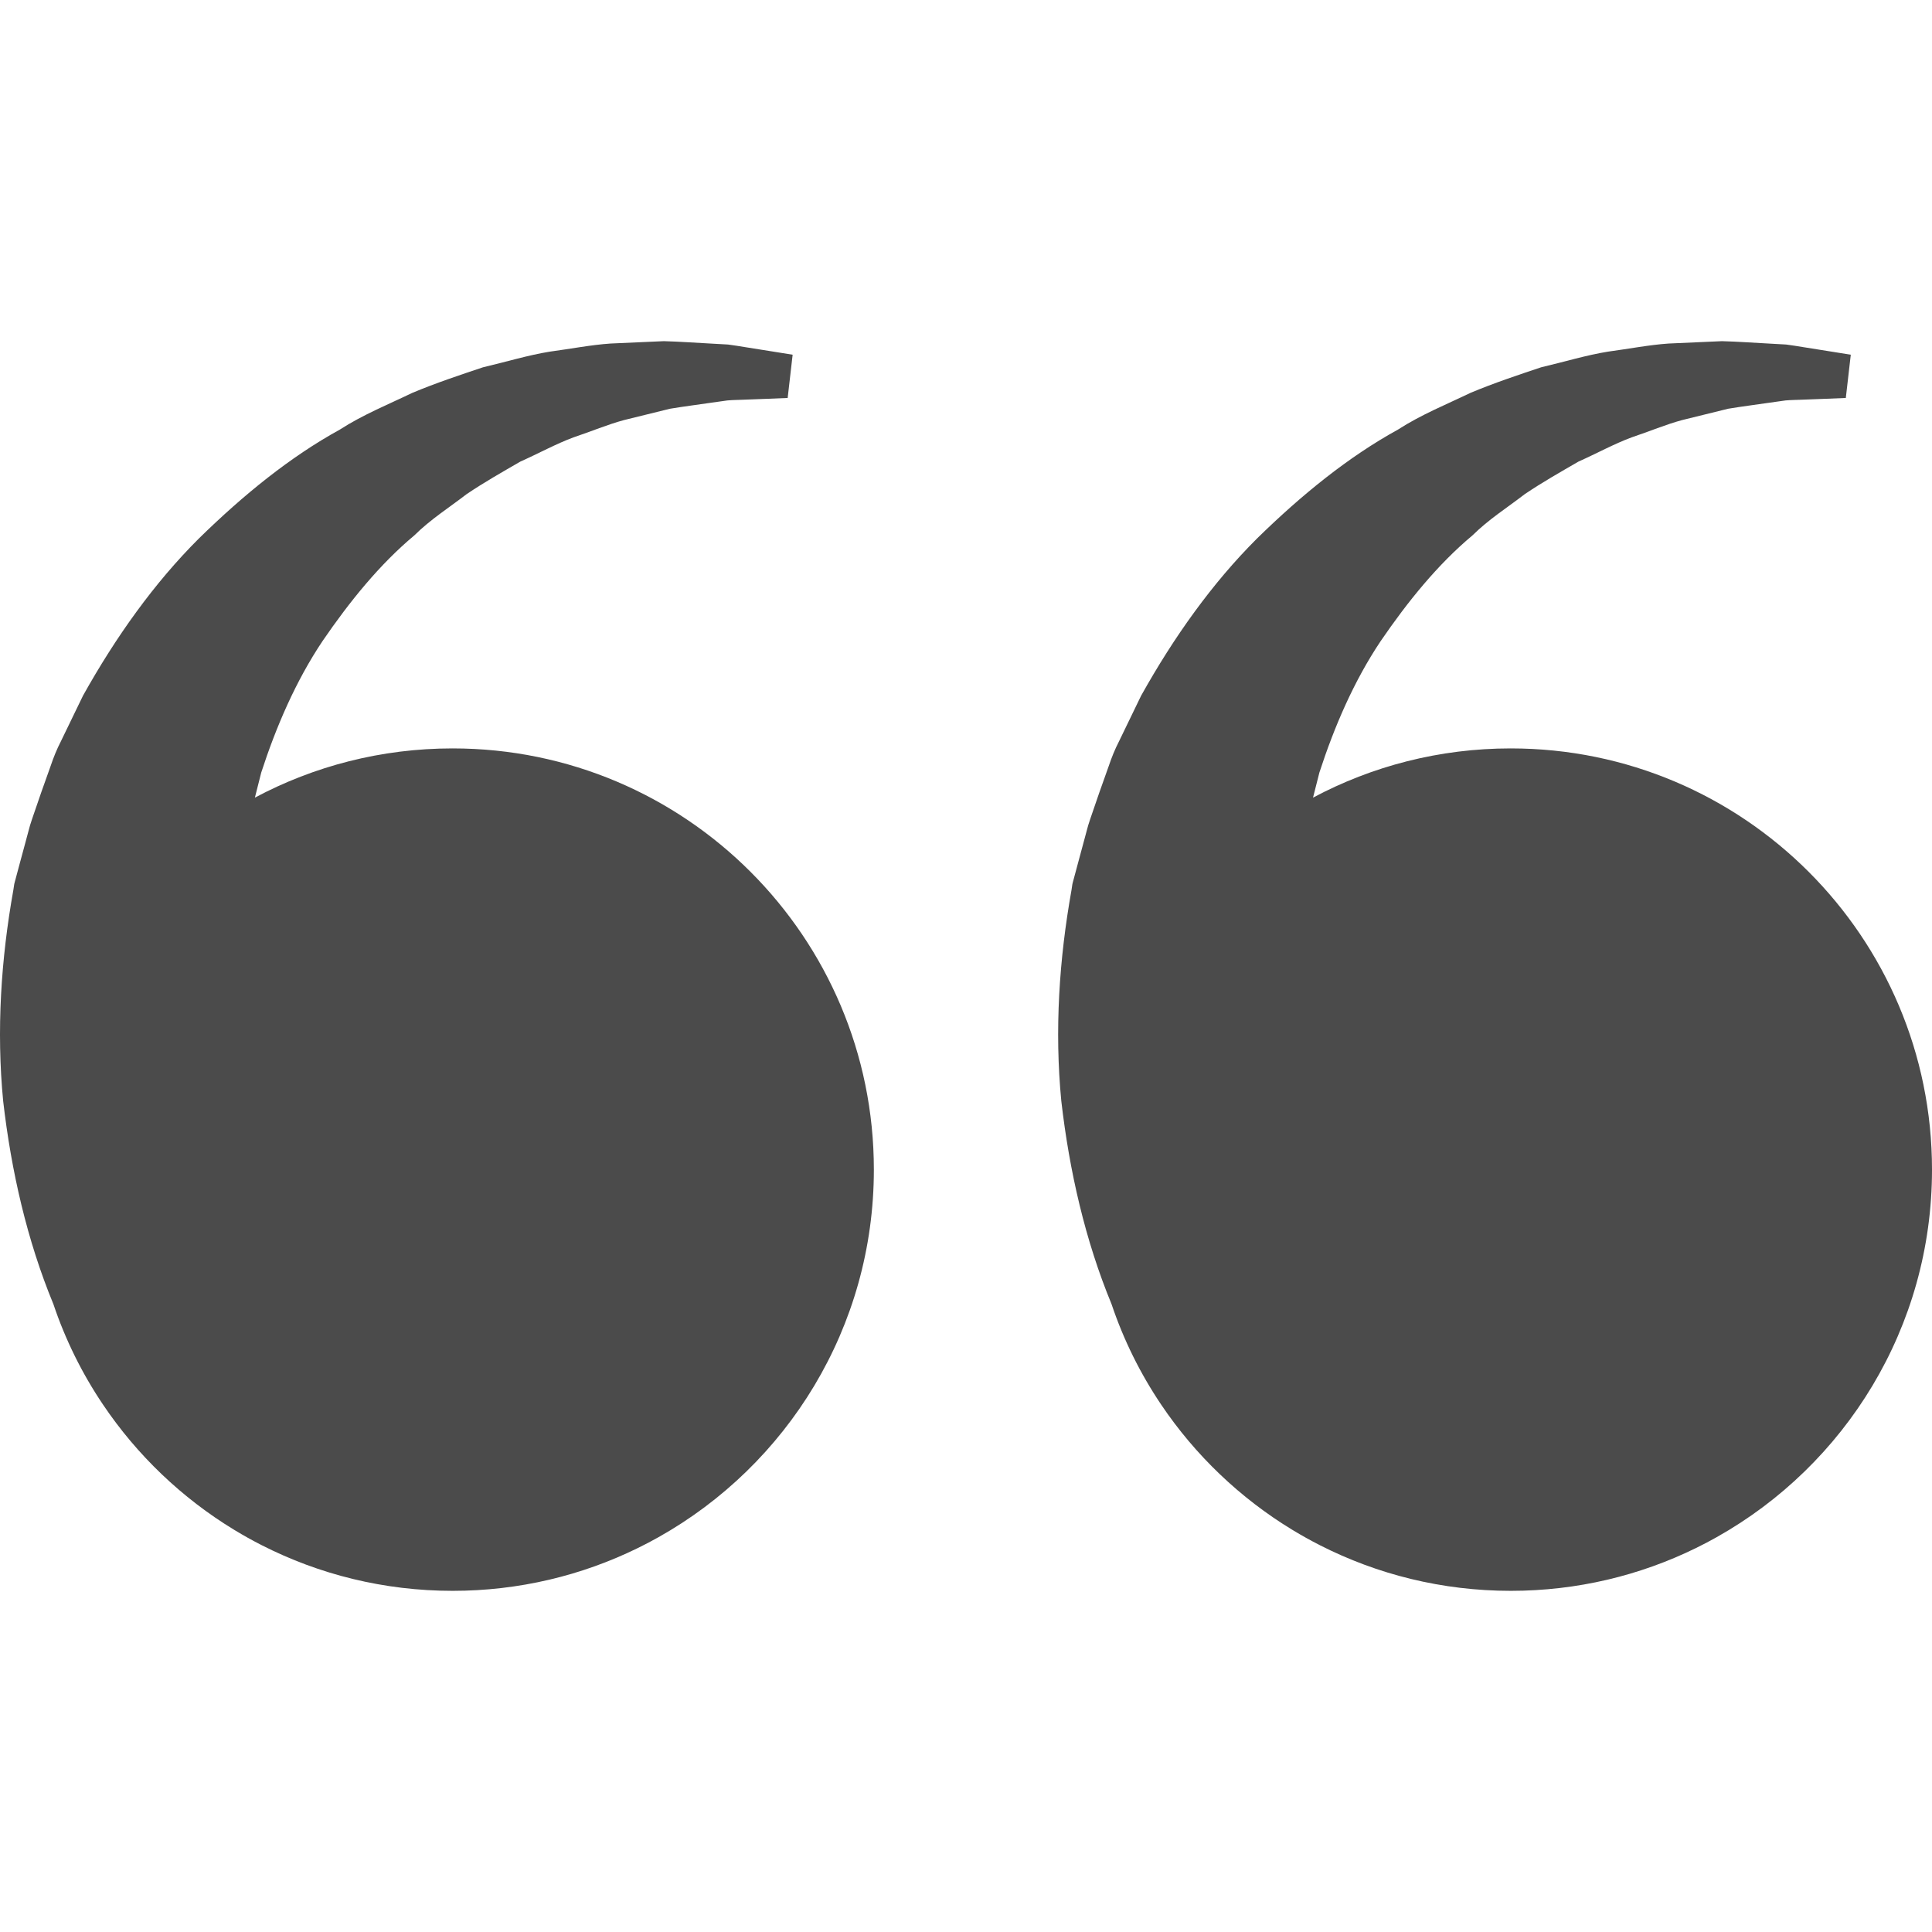
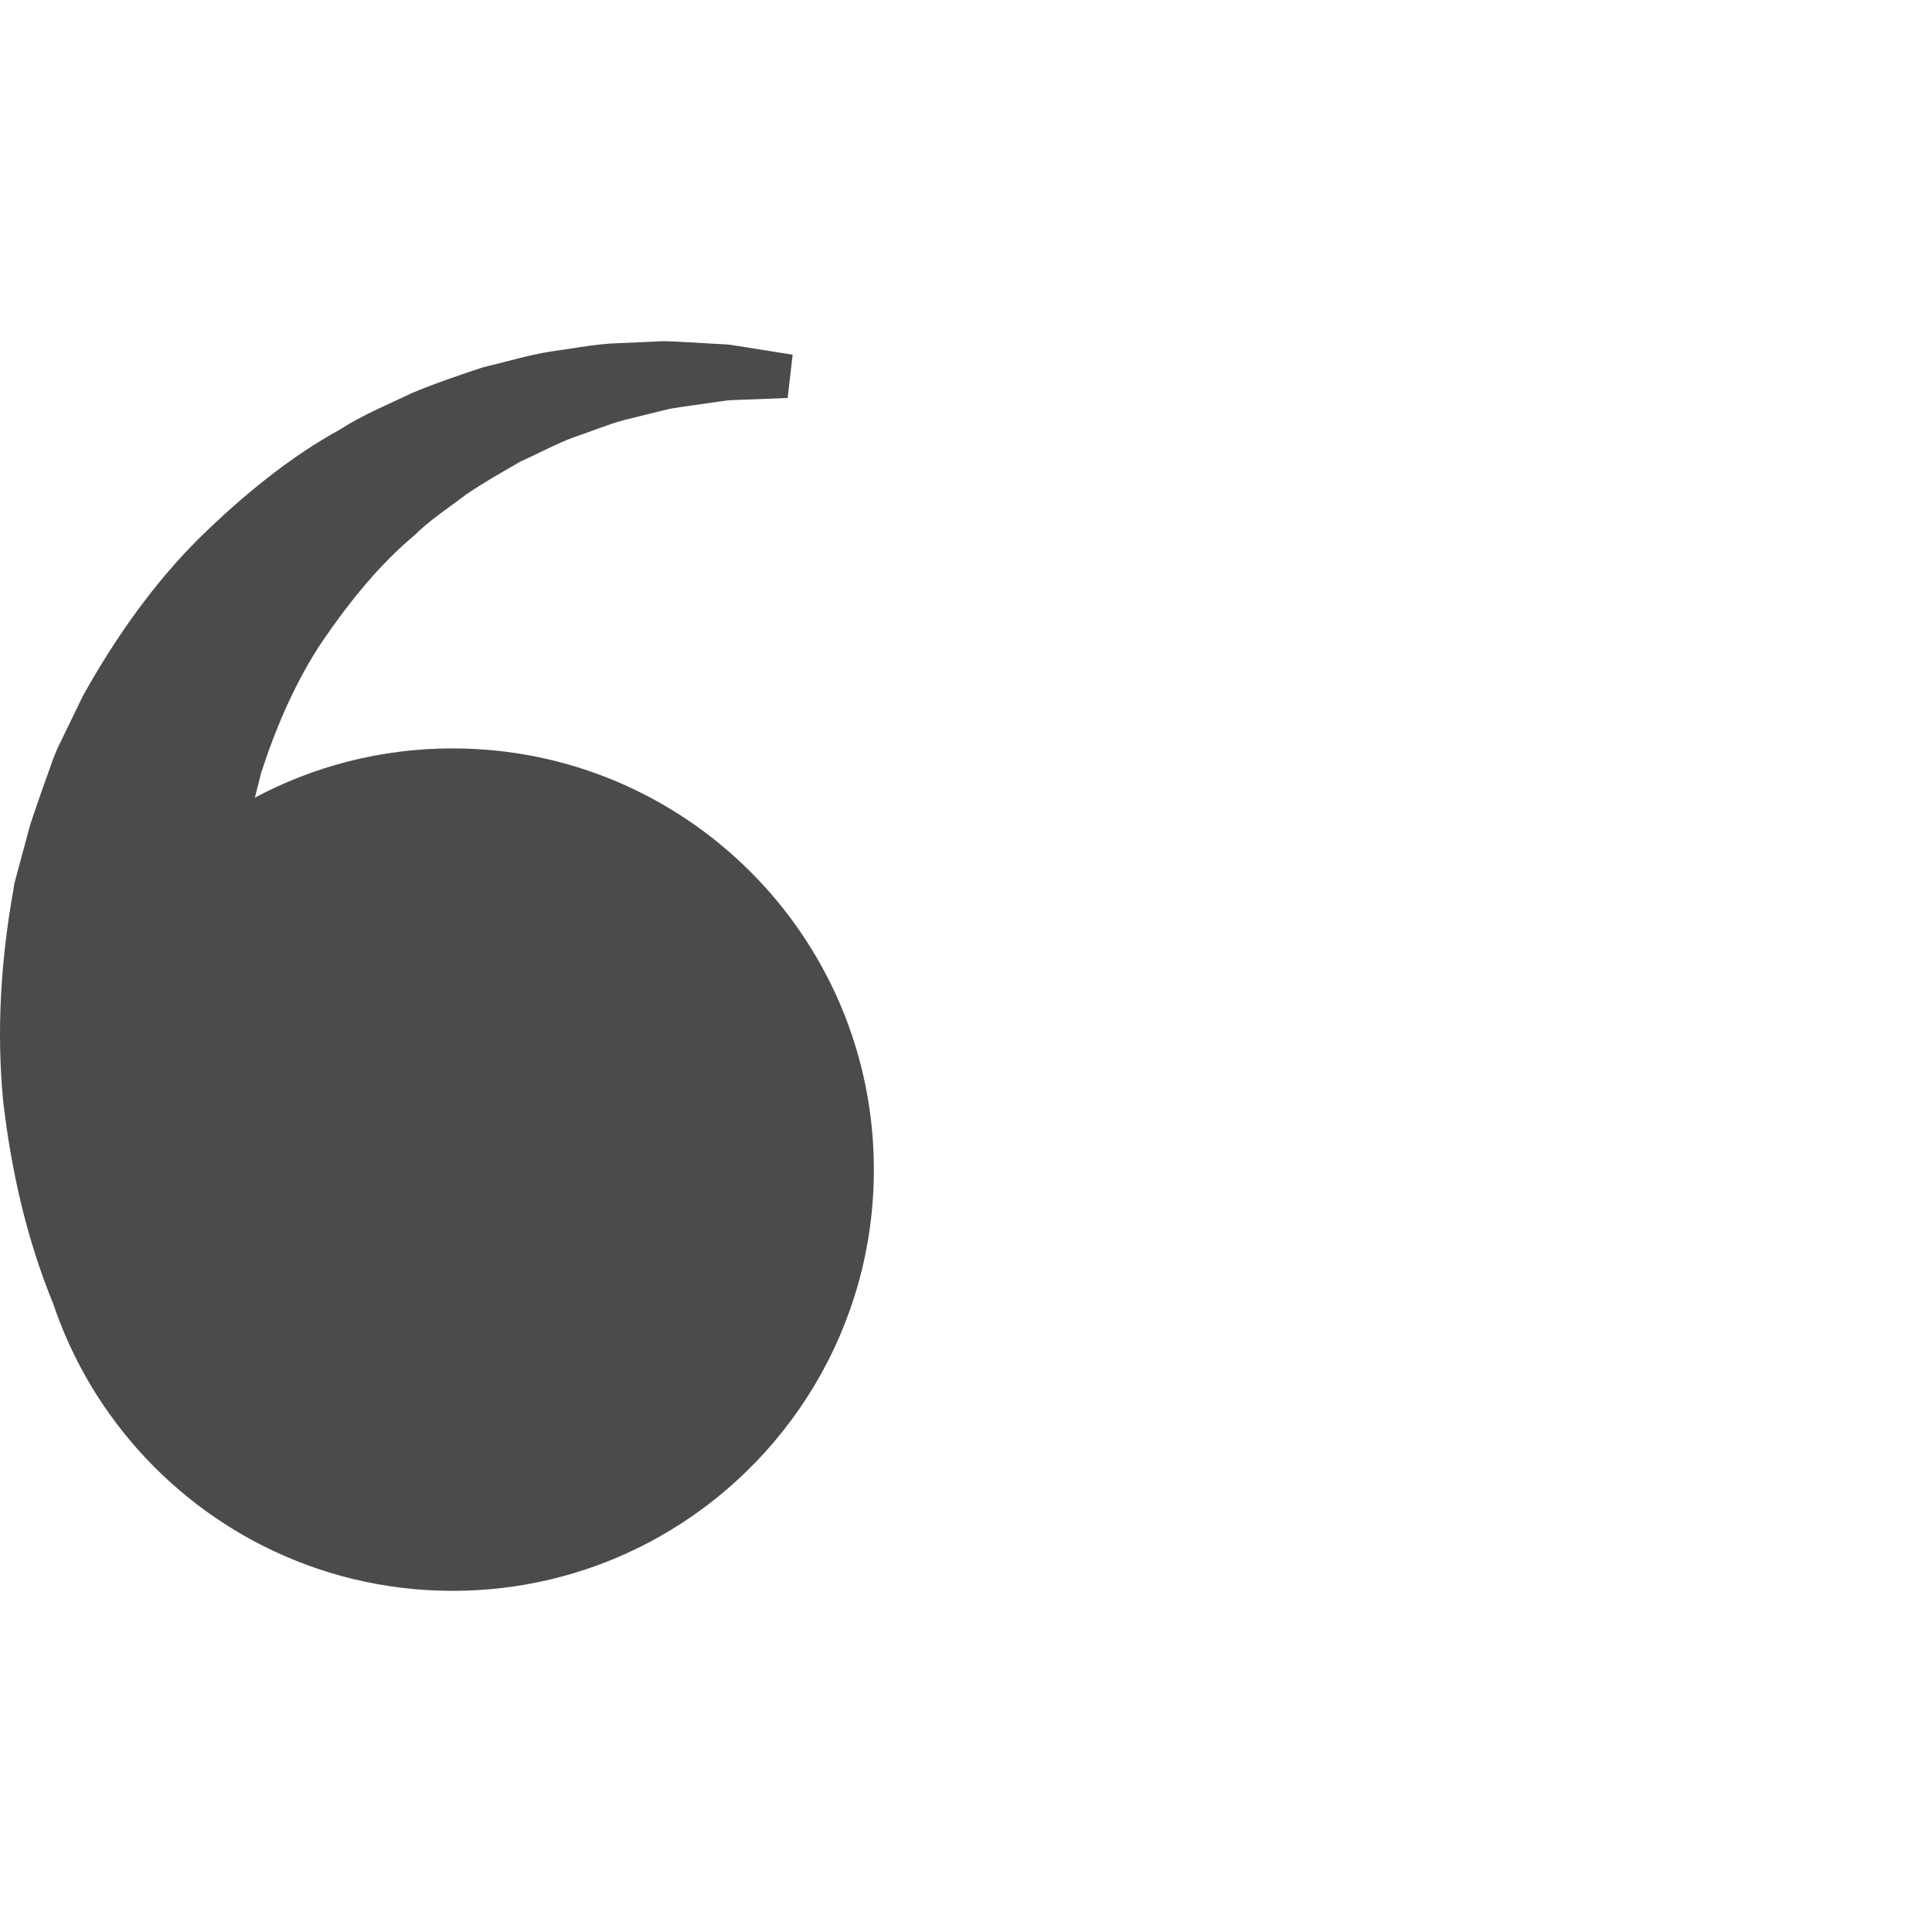
<svg xmlns="http://www.w3.org/2000/svg" height="256" viewBox="0 0 512 512" width="256">
  <g fill="#4b4b4b">
-     <path d="m400.371 198.334c-18.946 0-36.782 4.719-52.406 13.047.566-2.222 1.122-4.442 1.688-6.653 3.976-12.218 9.152-24.246 16.238-34.832 7.149-10.449 15.126-20.328 24.336-28.019 4.313-4.27 9.278-7.394 13.836-10.914 4.734-3.199 9.586-5.937 14.25-8.636 4.874-2.176 9.473-4.715 14.106-6.426 4.66-1.558 9.07-3.426 13.366-4.578 4.352-1.07 8.426-2.078 12.188-3.004 3.832-.637 7.386-1.07 10.613-1.555 1.626-.226 3.157-.449 4.598-.644 1.445-.133 2.804-.125 4.074-.188 2.551-.102 4.719-.179 6.469-.246 3.543-.149 5.434-.223 5.434-.223l1.317-11.461s-2.004-.32-5.75-.922c-1.882-.305-4.214-.672-6.945-1.106-1.375-.207-2.856-.484-4.438-.672-1.586-.09-3.278-.179-5.07-.285-3.574-.18-7.566-.485-11.93-.606-4.375.195-9.102.41-14.153.629-5.07.344-10.378 1.383-16.09 2.153-5.68.914-11.469 2.683-17.695 4.148-5.996 2.004-12.359 4.114-18.742 6.782-6.203 3-12.969 5.71-19.211 9.734-13.086 7.199-25.488 17.246-37.351 28.87-11.797 11.762-21.965 26.008-30.695 41.641-1.953 4.039-3.918 8.098-5.89 12.164-1.024 1.981-1.914 4.172-2.707 6.527l-2.469 6.946-2.414 7.027c-.441 1.27-.71 2.234-.941 3.141l-.762 2.832-1.527 5.66-.762 2.84-.379 1.414-.195.706-.09.36-.047.179c-.011.09-.019.137-.027.157 0-.012.008-.059.008-.102-.039.191-.106.648-.242 1.629-3.266 18.254-4.527 37.207-2.703 55.949 2.137 18.57 6.344 36.954 13.313 53.813 3.191 9.5 7.633 18.434 13.129 26.598 9.039 13.434 20.926 24.797 34.793 33.222.074.047.157.09.23.137 2.223 1.344 4.508 2.622 6.832 3.805.082.043.172.09.25.133 15.187 7.73 32.367 12.082 50.566 12.082 17.621 0 34.297-4.082 49.11-11.356 1.843-.898 3.652-1.855 5.434-2.855 34.066-19.11 57.086-55.57 57.086-97.418-.004-61.648-49.981-111.624-111.633-111.624z" />
-     <path d="m119.954 198.334c-18.946 0-36.782 4.719-52.406 13.047.562-2.222 1.121-4.442 1.683-6.653 3.977-12.218 9.157-24.246 16.238-34.832 7.153-10.449 15.129-20.328 24.34-28.019 4.313-4.27 9.278-7.394 13.832-10.914 4.738-3.199 9.59-5.937 14.254-8.636 4.875-2.176 9.473-4.715 14.102-6.426 4.664-1.558 9.074-3.426 13.367-4.578 4.356-1.07 8.426-2.078 12.192-3.004 3.828-.637 7.386-1.07 10.609-1.555 1.629-.226 3.16-.449 4.598-.644 1.45-.133 2.809-.125 4.074-.188 2.554-.102 4.719-.179 6.473-.246 3.543-.149 5.43-.223 5.43-.223l1.317-11.461s-2.004-.32-5.75-.922c-1.882-.305-4.211-.672-6.946-1.106-1.374-.207-2.855-.484-4.434-.672-1.586-.09-3.281-.179-5.07-.285-3.578-.18-7.57-.485-11.93-.606-4.374.195-9.105.41-14.152.629-5.07.344-10.383 1.383-16.094 2.153-5.676.914-11.469 2.683-17.695 4.148-5.996 2.004-12.36 4.114-18.742 6.782-6.199 3-12.965 5.71-19.207 9.734-13.09 7.199-25.492 17.246-37.355 28.87-11.793 11.762-21.965 26.008-30.691 41.641-1.958 4.039-3.918 8.098-5.891 12.164-1.023 1.981-1.914 4.172-2.706 6.527l-2.473 6.946-2.414 7.027c-.442 1.27-.711 2.234-.942 3.141l-.758 2.832-1.531 5.66-.762 2.84-.375 1.414-.195.706-.09.36-.051.179c-.008.09-.015.137-.023.157 0-.012.008-.059.008-.102-.043.191-.106.648-.246 1.629-3.266 18.254-4.523 37.207-2.699 55.949 2.137 18.57 6.34 36.954 13.309 53.813 3.191 9.5 7.633 18.434 13.133 26.598 9.039 13.434 20.926 24.797 34.793 33.222.074.047.156.09.23.137 2.222 1.344 4.504 2.622 6.828 3.805.082.043.172.09.254.133 15.183 7.73 32.363 12.082 50.566 12.082 17.621 0 34.293-4.082 49.109-11.356 1.84-.898 3.649-1.855 5.434-2.855 34.062-19.11 57.086-55.57 57.086-97.418-.003-61.648-49.983-111.624-111.631-111.624z" />
+     <path d="m119.954 198.334c-18.946 0-36.782 4.719-52.406 13.047.562-2.222 1.121-4.442 1.683-6.653 3.977-12.218 9.157-24.246 16.238-34.832 7.153-10.449 15.129-20.328 24.34-28.019 4.313-4.27 9.278-7.394 13.832-10.914 4.738-3.199 9.59-5.937 14.254-8.636 4.875-2.176 9.473-4.715 14.102-6.426 4.664-1.558 9.074-3.426 13.367-4.578 4.356-1.07 8.426-2.078 12.192-3.004 3.828-.637 7.386-1.07 10.609-1.555 1.629-.226 3.16-.449 4.598-.644 1.45-.133 2.809-.125 4.074-.188 2.554-.102 4.719-.179 6.473-.246 3.543-.149 5.43-.223 5.43-.223l1.317-11.461s-2.004-.32-5.75-.922c-1.882-.305-4.211-.672-6.946-1.106-1.374-.207-2.855-.484-4.434-.672-1.586-.09-3.281-.179-5.07-.285-3.578-.18-7.57-.485-11.93-.606-4.374.195-9.105.41-14.152.629-5.07.344-10.383 1.383-16.094 2.153-5.676.914-11.469 2.683-17.695 4.148-5.996 2.004-12.36 4.114-18.742 6.782-6.199 3-12.965 5.71-19.207 9.734-13.09 7.199-25.492 17.246-37.355 28.87-11.793 11.762-21.965 26.008-30.691 41.641-1.958 4.039-3.918 8.098-5.891 12.164-1.023 1.981-1.914 4.172-2.706 6.527l-2.473 6.946-2.414 7.027c-.442 1.27-.711 2.234-.942 3.141l-.758 2.832-1.531 5.66-.762 2.84-.375 1.414-.195.706-.09.36-.051.179c-.008.09-.015.137-.023.157 0-.012.008-.059.008-.102-.043.191-.106.648-.246 1.629-3.266 18.254-4.523 37.207-2.699 55.949 2.137 18.57 6.34 36.954 13.309 53.813 3.191 9.5 7.633 18.434 13.133 26.598 9.039 13.434 20.926 24.797 34.793 33.222.074.047.156.09.23.137 2.222 1.344 4.504 2.622 6.828 3.805.082.043.172.09.254.133 15.183 7.73 32.363 12.082 50.566 12.082 17.621 0 34.293-4.082 49.109-11.356 1.84-.898 3.649-1.855 5.434-2.855 34.062-19.11 57.086-55.57 57.086-97.418-.003-61.648-49.983-111.624-111.631-111.624" />
  </g>
</svg>